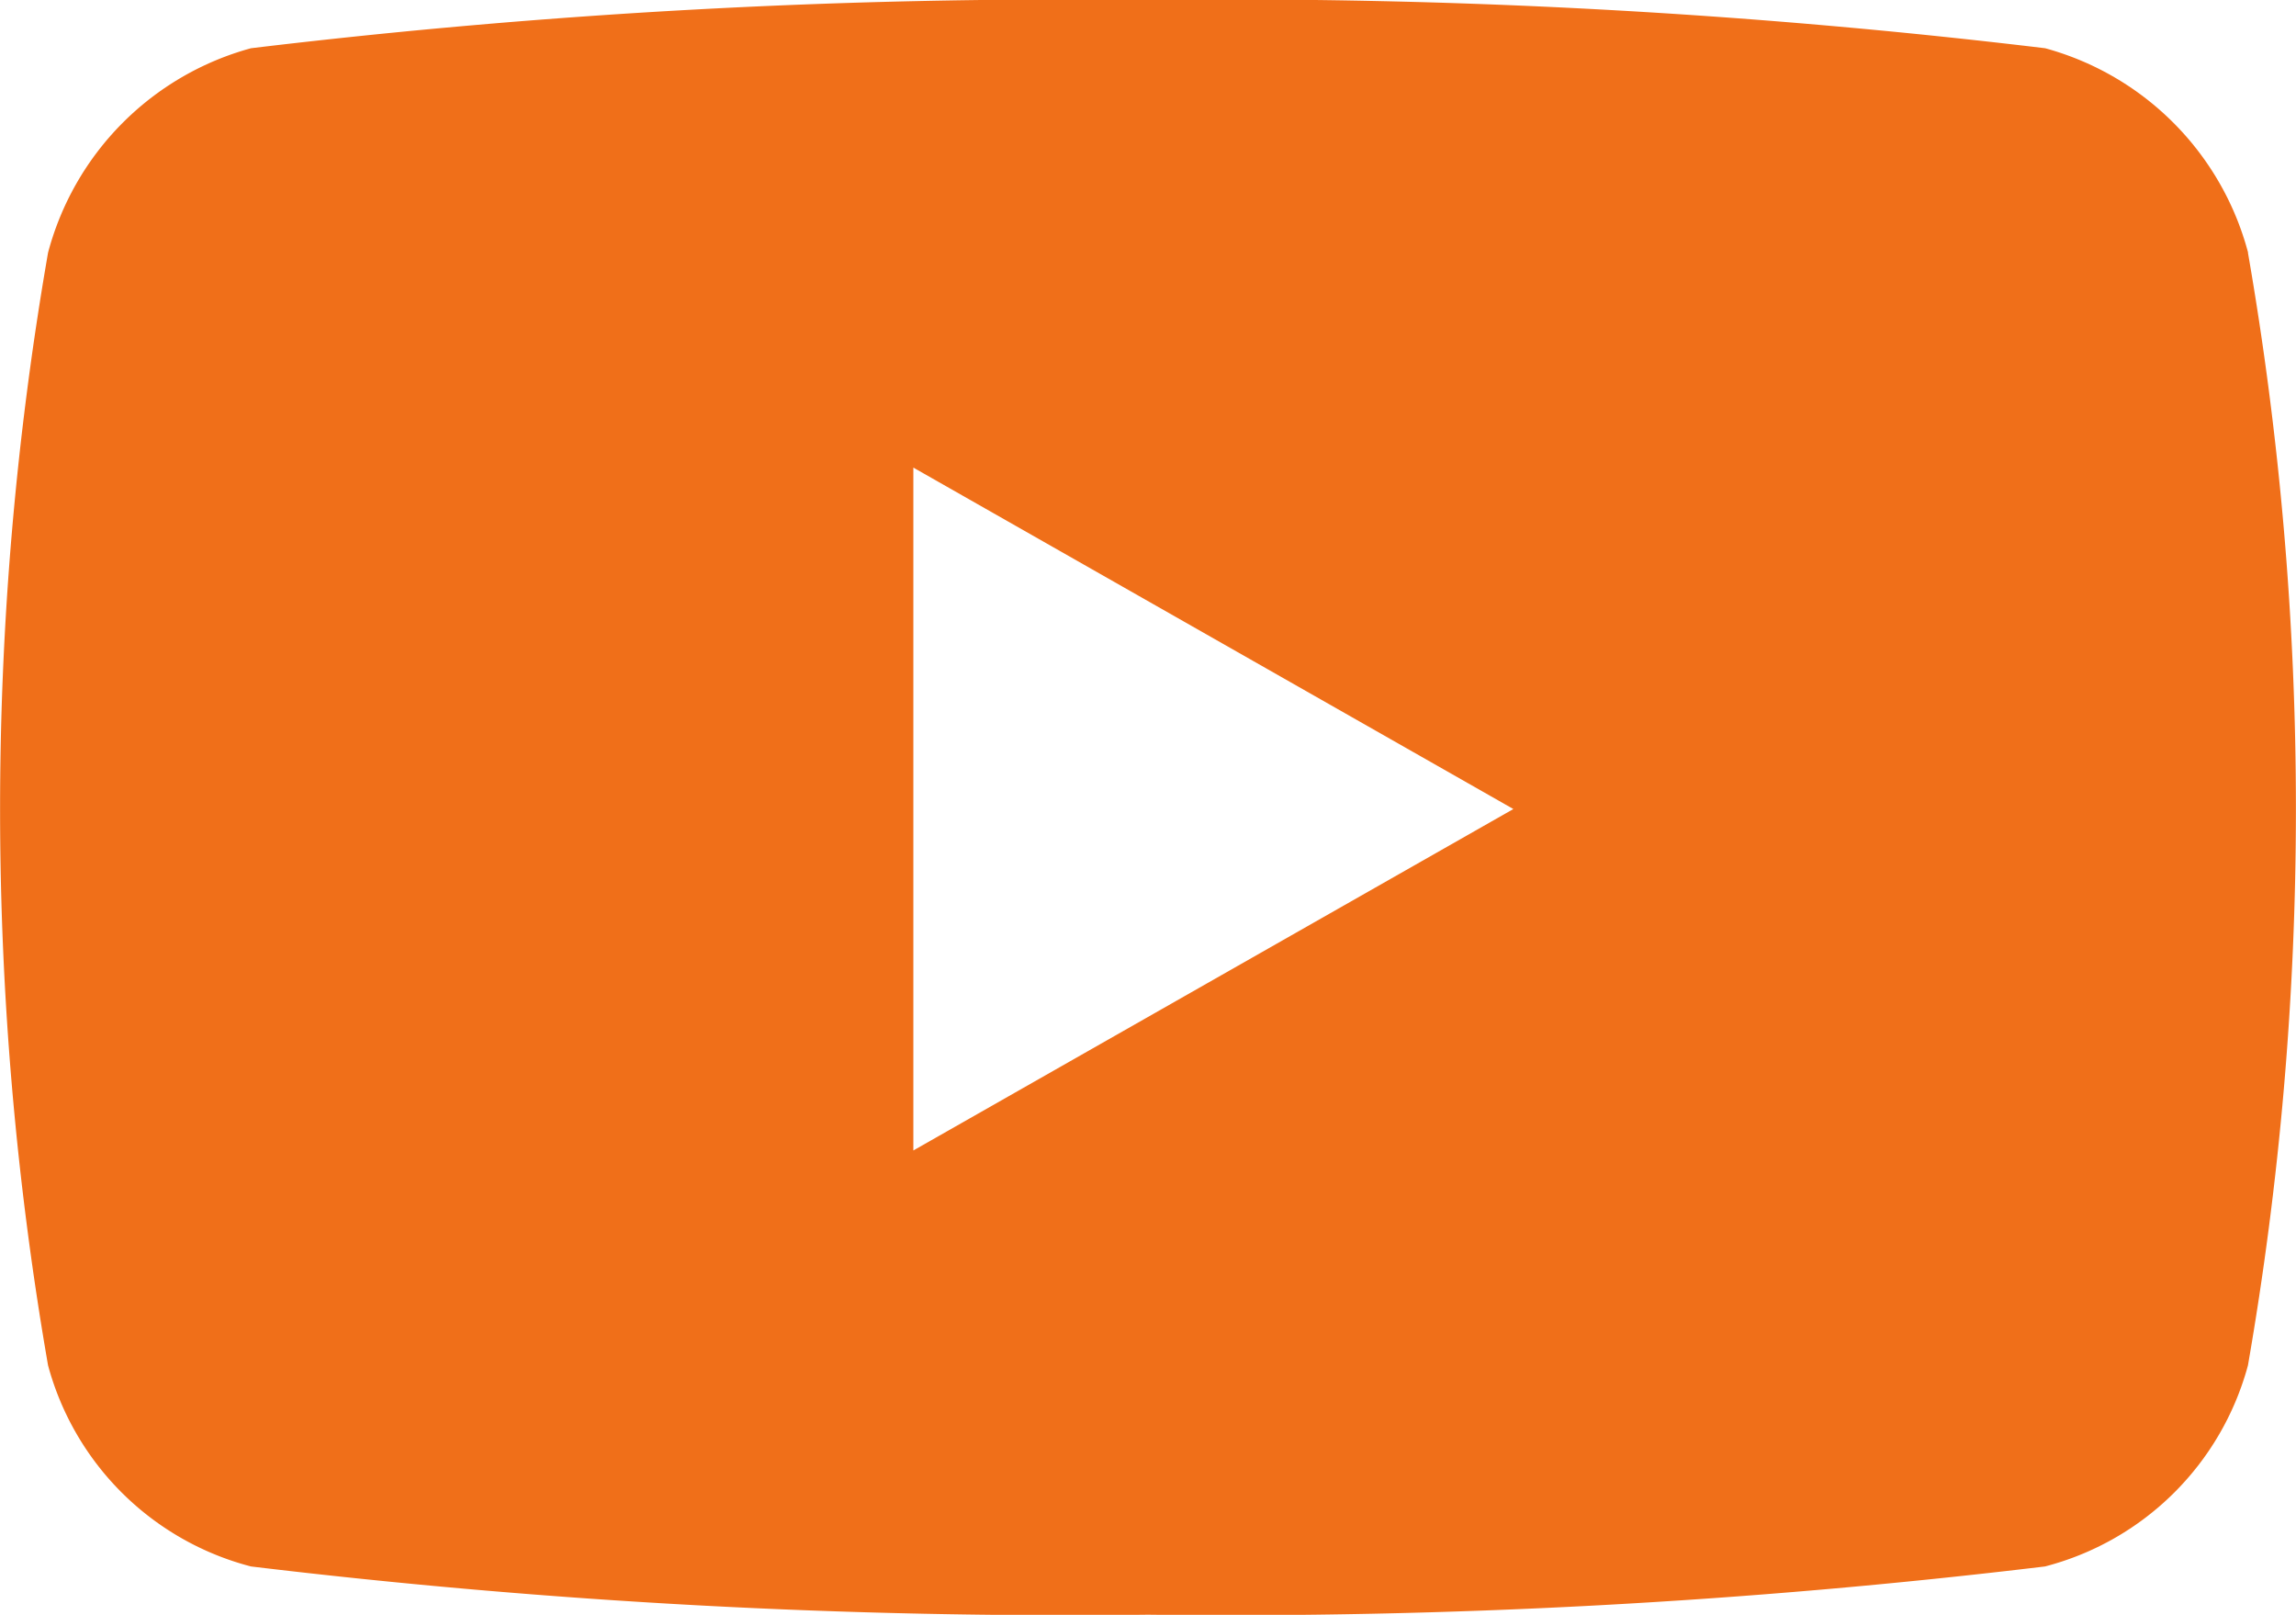
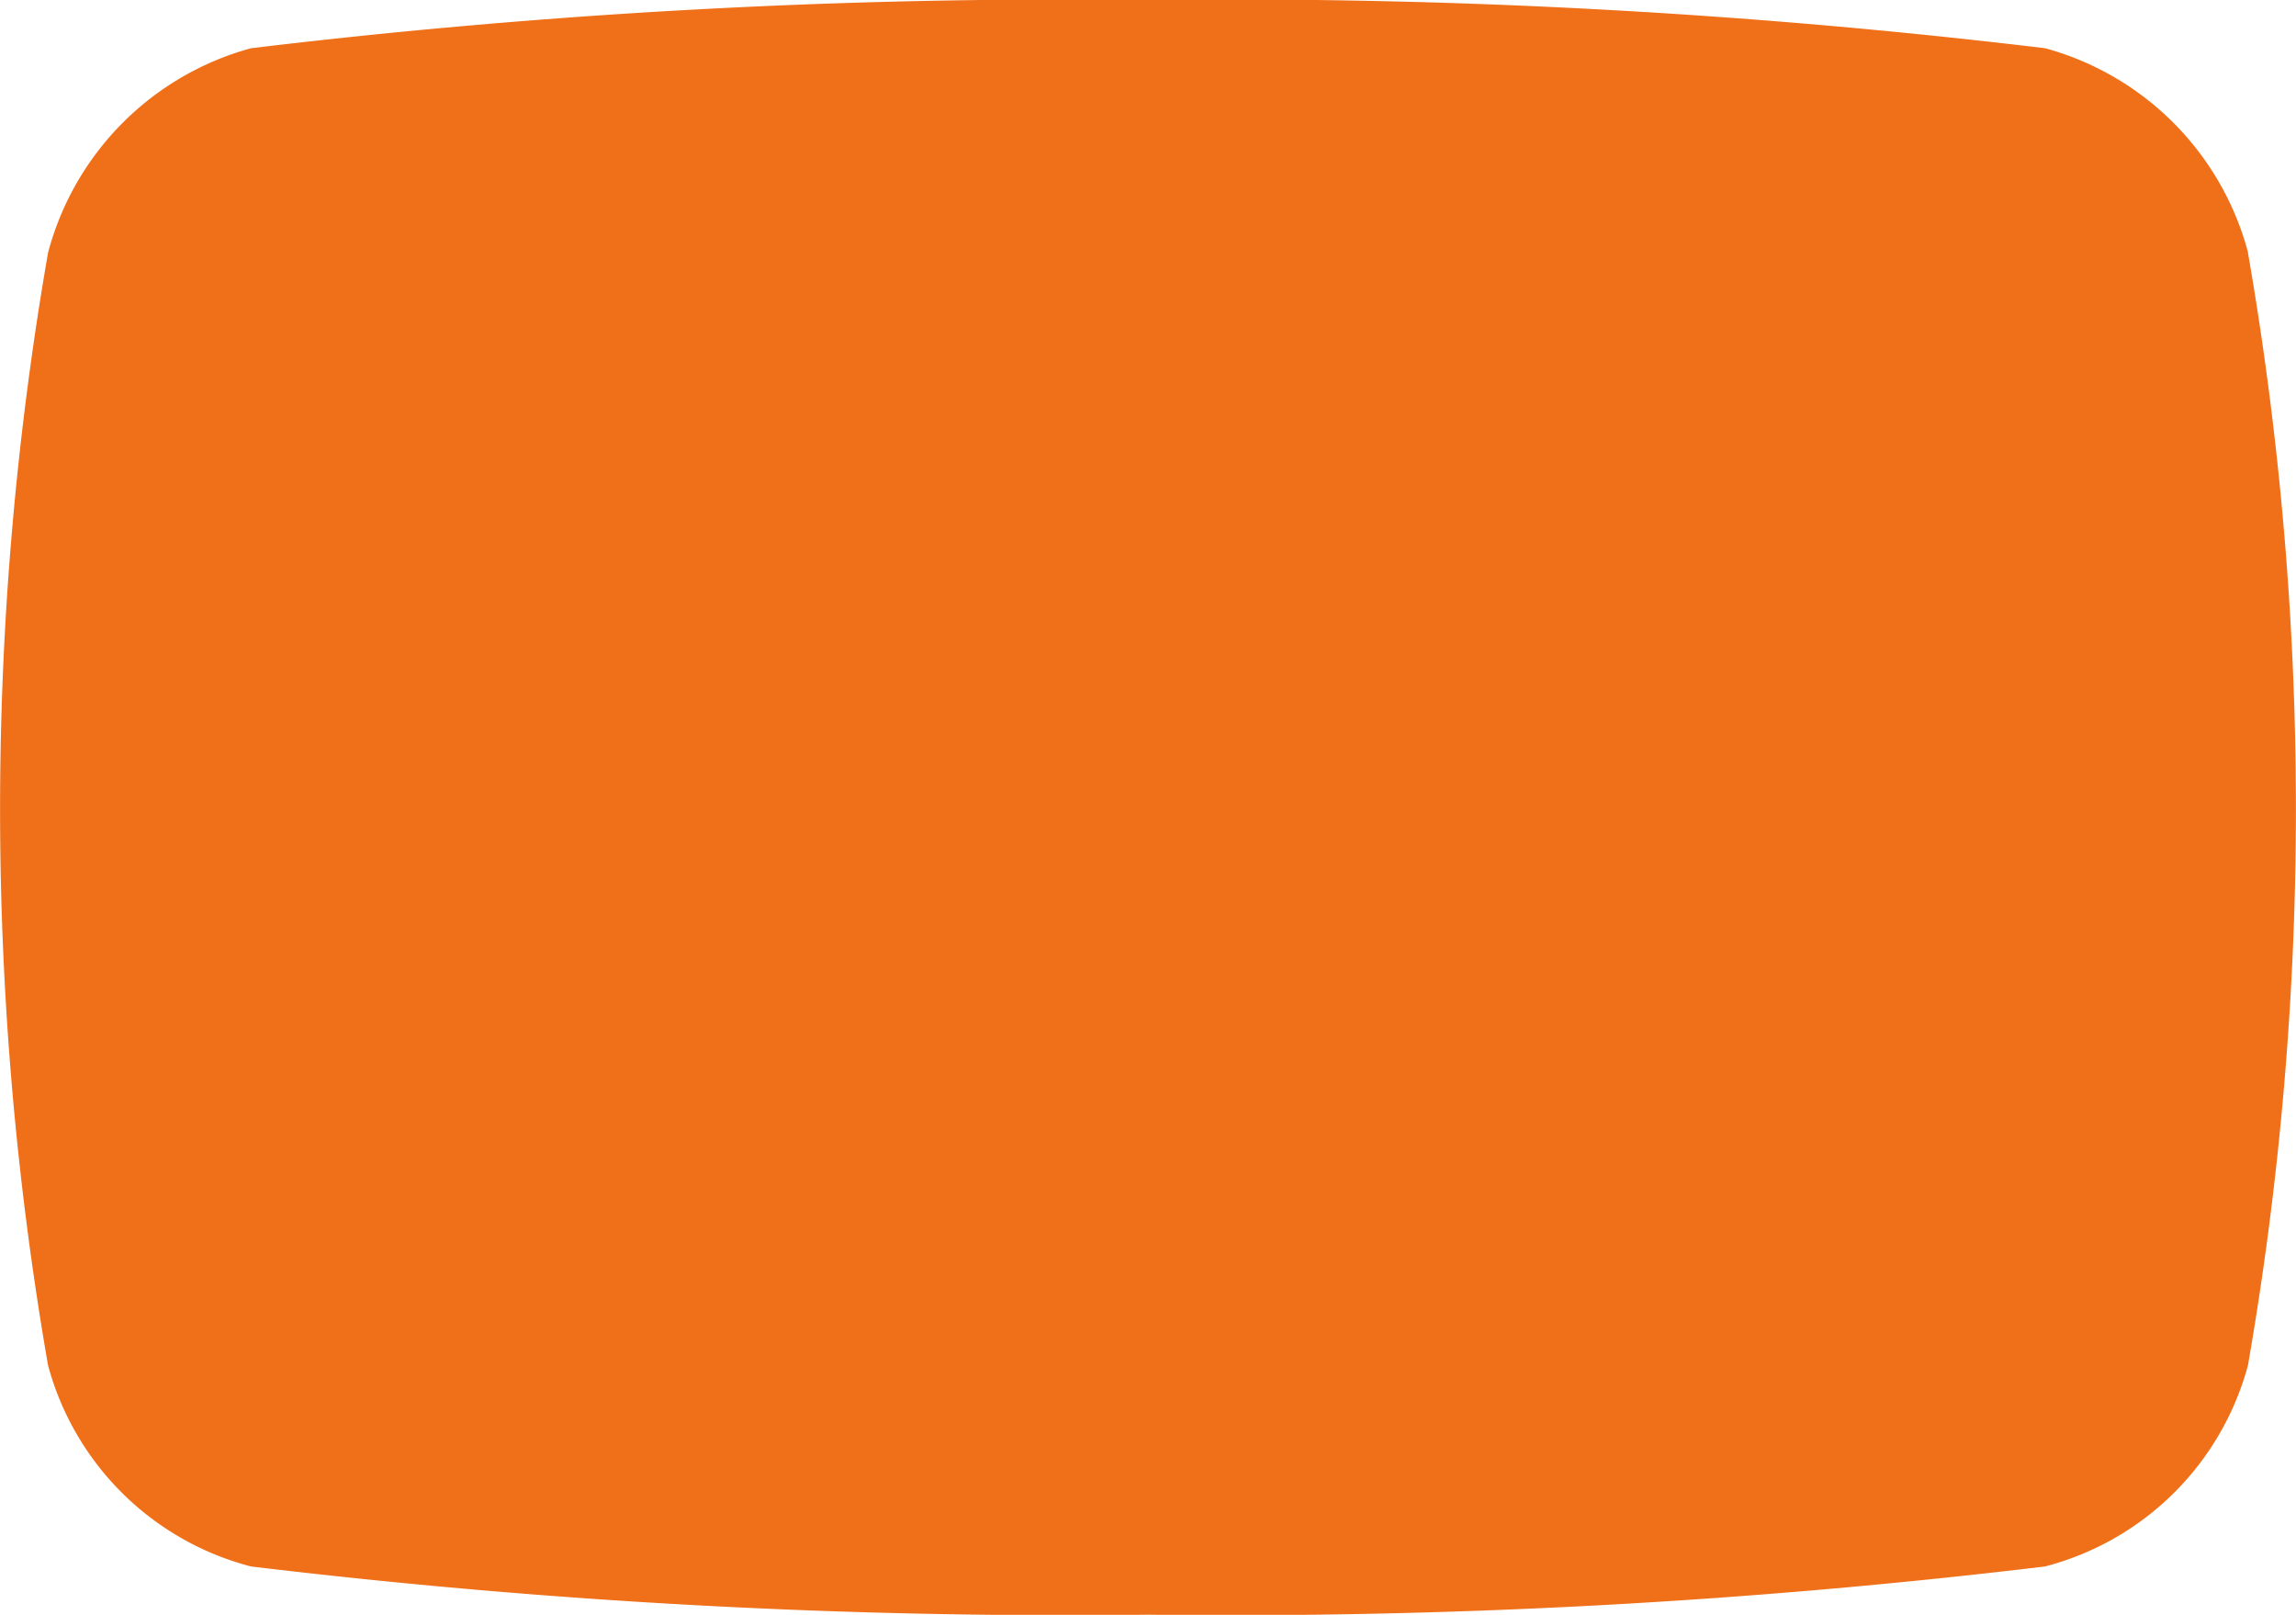
<svg xmlns="http://www.w3.org/2000/svg" width="15" height="10.547" viewBox="0 0 15 10.547">
-   <path id="Path_1029" data-name="Path 1029" d="M29.62,65.65a1.885,1.885,0,0,0-1.326-1.335A44.542,44.542,0,0,0,22.433,64a44.542,44.542,0,0,0-5.86.315,1.885,1.885,0,0,0-1.326,1.335,21.221,21.221,0,0,0,0,7.268,1.857,1.857,0,0,0,1.326,1.313,44.54,44.54,0,0,0,5.86.315,44.54,44.54,0,0,0,5.86-.315,1.857,1.857,0,0,0,1.326-1.313,21.221,21.221,0,0,0,0-7.268ZM20.9,71.514V67.054l3.92,2.23-3.92,2.23Z" transform="translate(-14.933 -64)" fill="#f06f19" />
+   <path id="Path_1029" data-name="Path 1029" d="M29.62,65.65a1.885,1.885,0,0,0-1.326-1.335A44.542,44.542,0,0,0,22.433,64a44.542,44.542,0,0,0-5.86.315,1.885,1.885,0,0,0-1.326,1.335,21.221,21.221,0,0,0,0,7.268,1.857,1.857,0,0,0,1.326,1.313,44.54,44.54,0,0,0,5.86.315,44.54,44.54,0,0,0,5.86-.315,1.857,1.857,0,0,0,1.326-1.313,21.221,21.221,0,0,0,0-7.268ZM20.9,71.514V67.054Z" transform="translate(-14.933 -64)" fill="#f06f19" />
</svg>